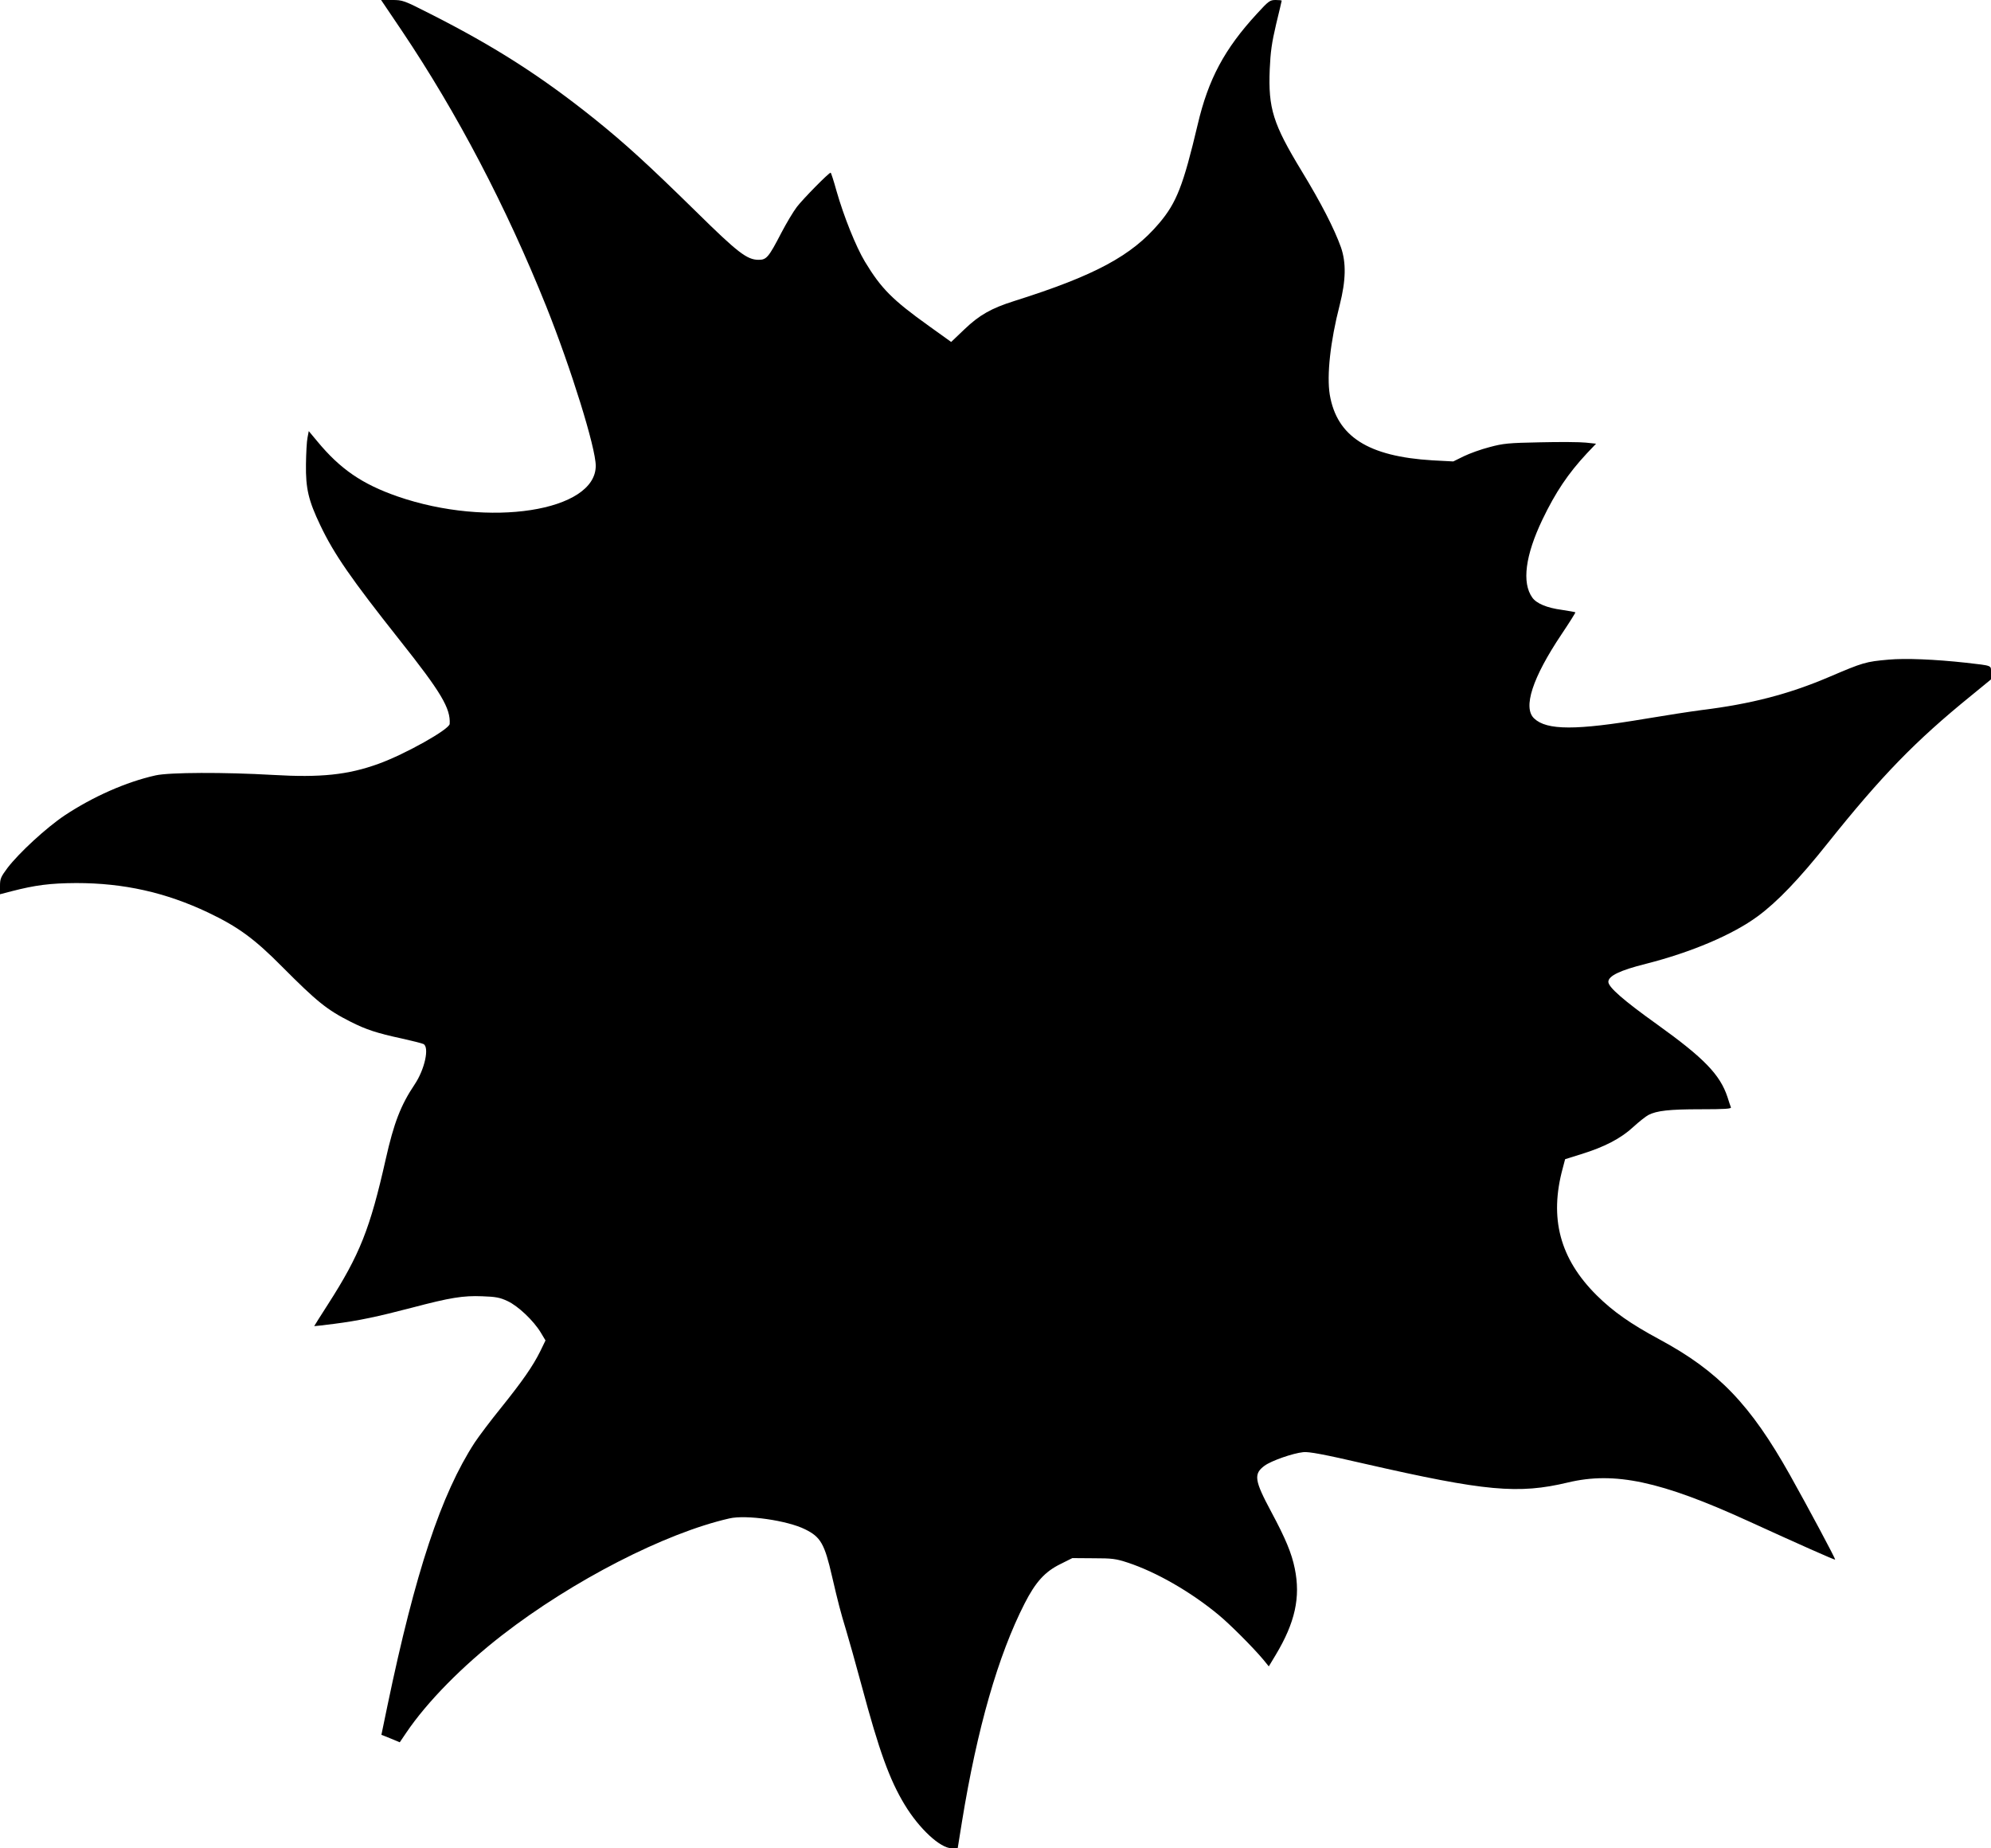
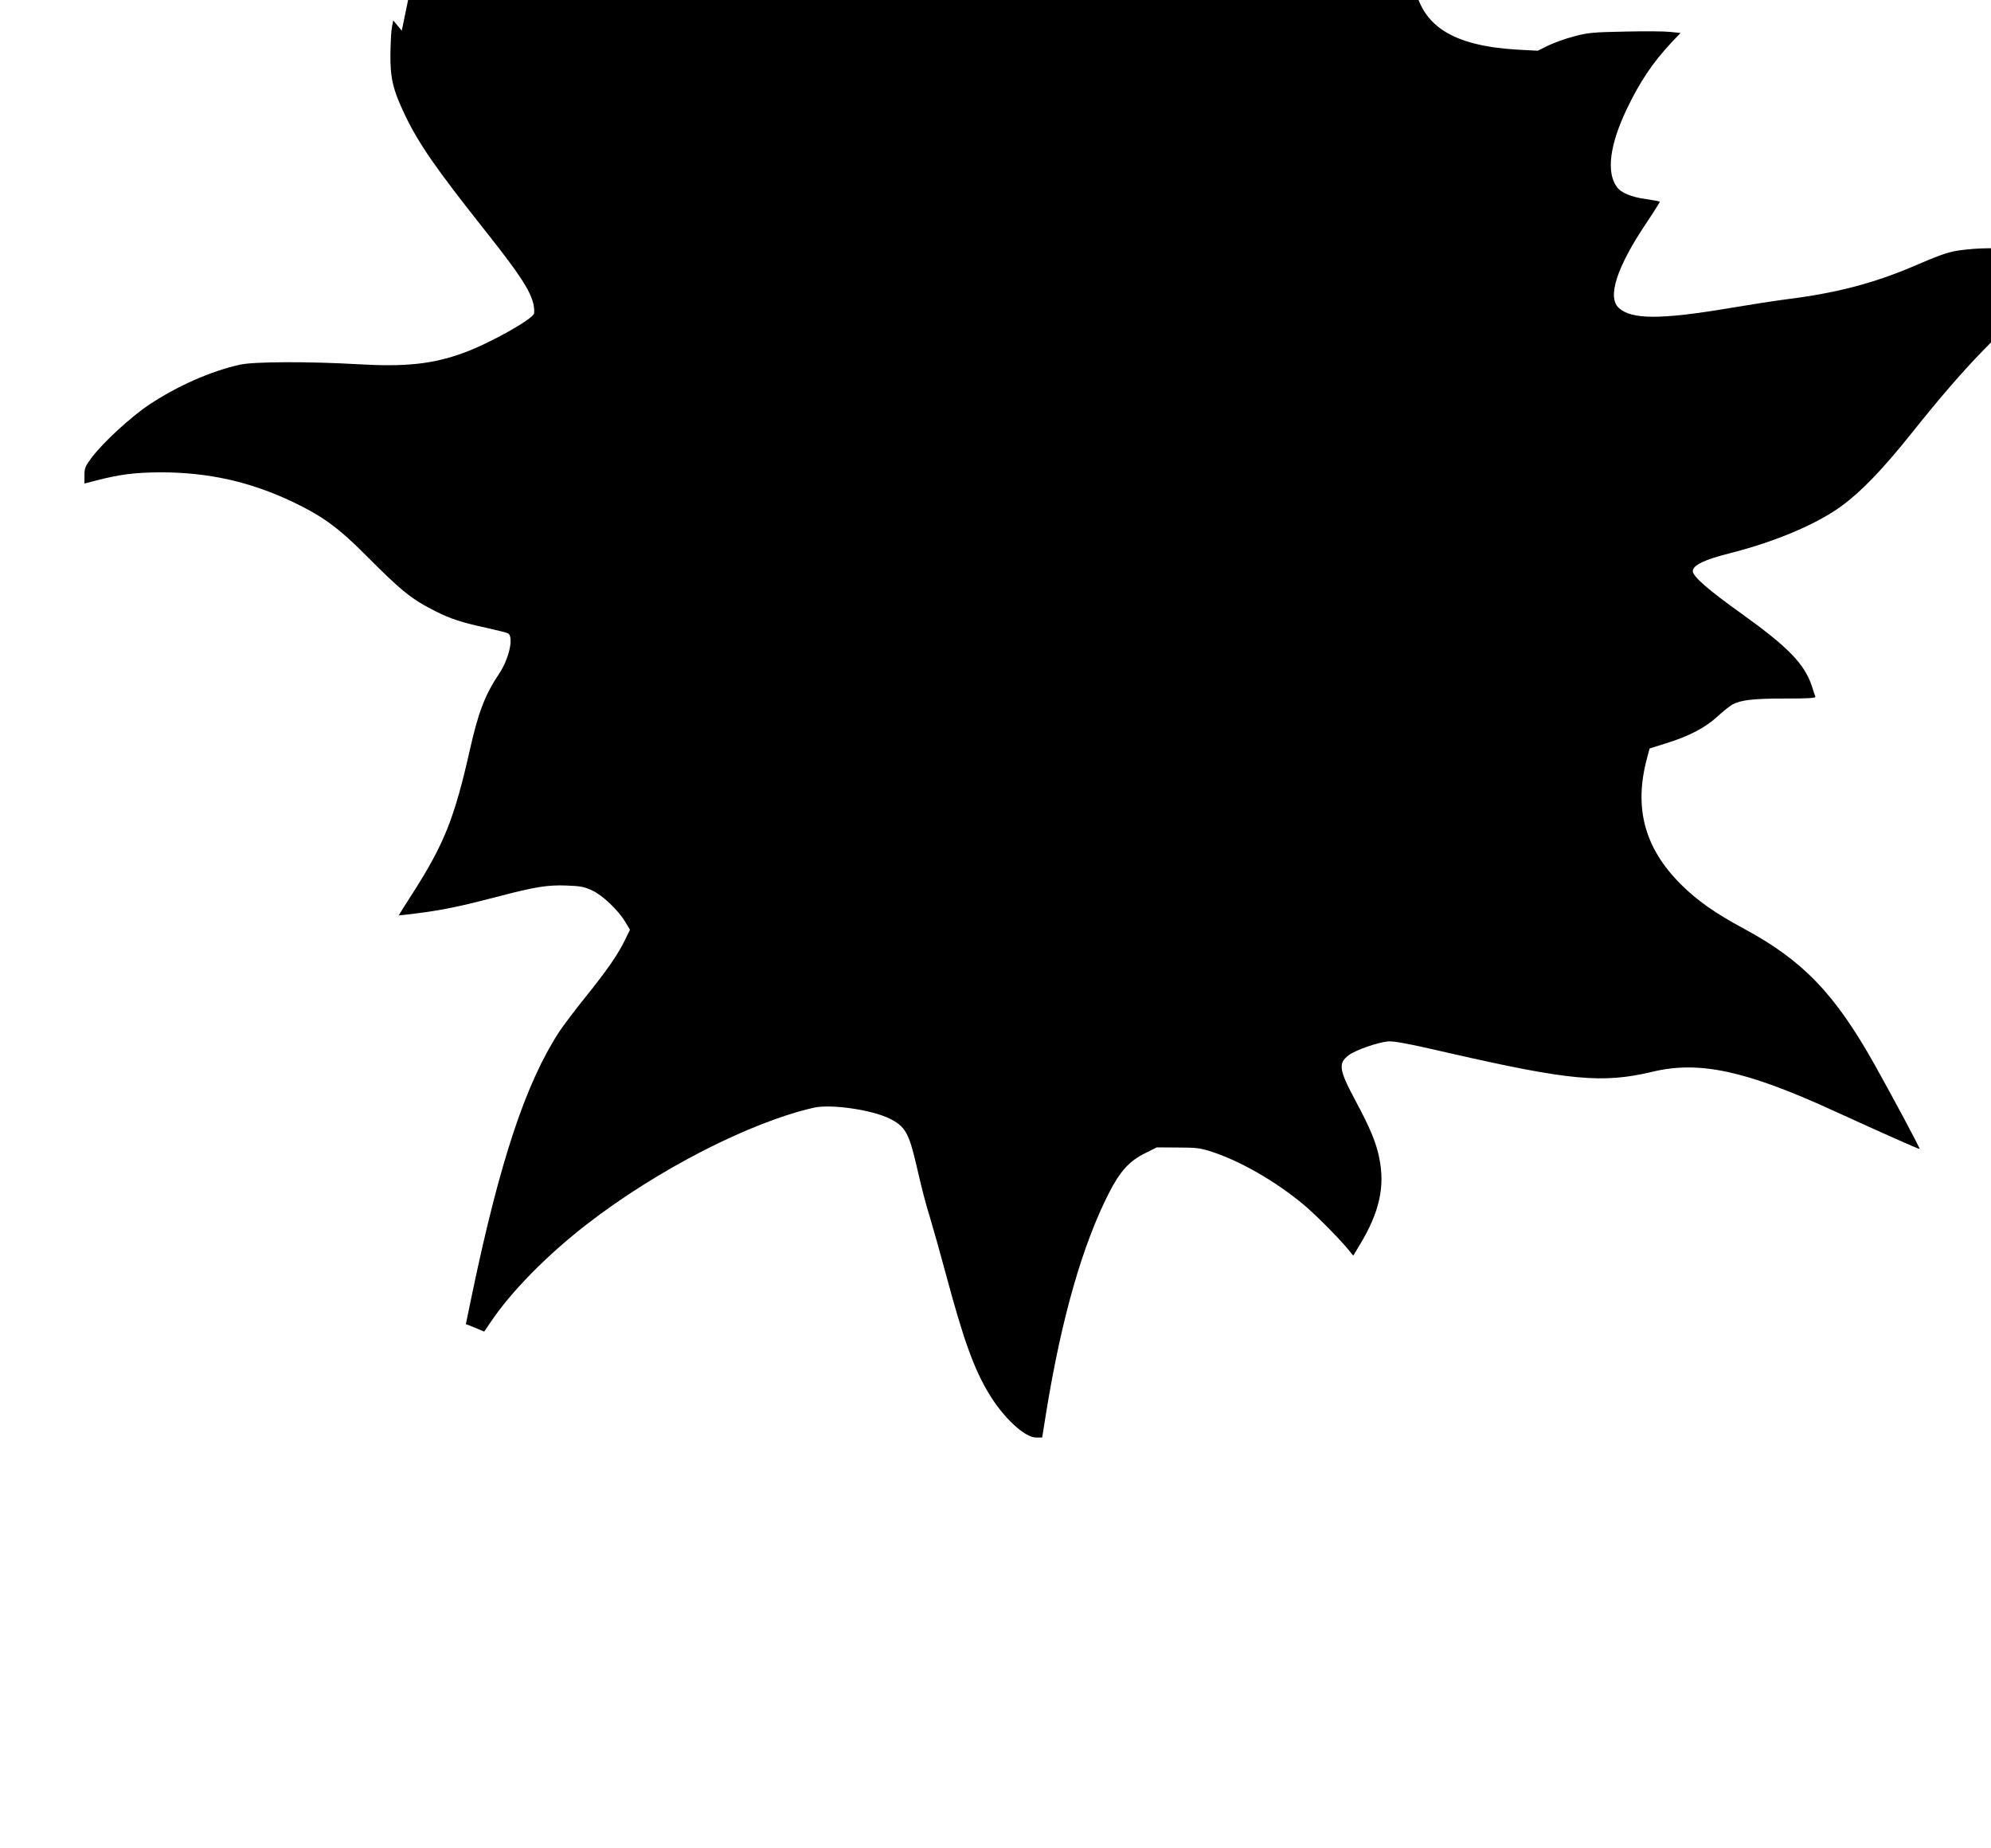
<svg xmlns="http://www.w3.org/2000/svg" version="1.0" width="1280pt" height="1188pt" viewBox="0 0 1280 1188" preserveAspectRatio="xMidYMid meet">
  <g transform="translate(0,1188) scale(0.1,-0.1)" fill="#000000" stroke="none">
-     <path d="M2583 11683 c358 -533 671 -1131 929 -1773 159 -398 318 -908 318 -1024 0 -293 -688 -400 -1274 -197 -227 79 -368 175 -516 354 l-55 66 -8 -42 c-5 -23 -9 -100 -10 -172 -2 -155 16 -232 92 -391 89 -187 199 -345 511 -739 267 -336 327 -438 321 -538 -2 -35 -285 -194 -456 -256 -198 -72 -374 -90 -680 -72 -312 18 -666 17 -755 -3 -189 -42 -403 -137 -584 -257 -118 -79 -293 -240 -368 -338 -43 -58 -48 -69 -48 -116 l0 -53 73 19 c155 40 249 52 417 53 306 0 574 -60 847 -189 193 -92 298 -168 478 -350 222 -223 287 -276 440 -353 99 -50 169 -73 327 -107 68 -15 131 -31 141 -36 38 -21 8 -162 -57 -259 -90 -134 -134 -249 -186 -480 -101 -449 -167 -615 -371 -933 -49 -76 -89 -140 -89 -141 0 -1 59 6 130 15 156 20 278 46 500 104 243 64 327 78 450 73 88 -3 114 -8 163 -31 67 -31 167 -125 214 -203 l30 -50 -34 -70 c-47 -95 -114 -191 -252 -363 -65 -80 -141 -181 -169 -223 -216 -332 -382 -833 -561 -1691 l-39 -188 21 -8 c12 -5 39 -16 59 -24 l38 -16 42 62 c133 197 361 429 618 628 452 350 1046 655 1459 749 107 25 373 -13 487 -70 100 -49 125 -93 173 -302 39 -168 55 -230 91 -348 16 -52 61 -213 100 -357 112 -418 179 -603 276 -763 93 -154 229 -280 302 -280 l39 0 27 168 c98 603 233 1072 403 1405 71 139 131 205 231 254 l76 38 136 -1 c120 0 144 -3 220 -28 182 -60 403 -186 583 -335 72 -59 222 -209 289 -289 l35 -43 44 73 c125 208 161 371 123 556 -20 99 -60 194 -150 362 -110 205 -116 246 -44 299 44 32 181 80 249 87 35 4 132 -14 396 -75 775 -177 986 -196 1305 -120 300 72 598 8 1155 -246 326 -149 560 -253 563 -250 4 4 -174 336 -291 545 -254 452 -459 666 -837 870 -188 101 -300 180 -406 285 -236 235 -305 495 -217 817 l15 57 102 32 c150 46 256 101 336 175 38 35 82 69 97 77 54 28 136 37 335 37 156 0 199 3 196 12 -3 7 -13 37 -22 66 -48 145 -151 251 -452 467 -217 155 -314 240 -314 274 0 38 74 74 242 116 291 74 558 187 719 306 125 92 266 239 449 469 346 433 562 656 923 949 l127 104 0 43 c0 49 12 44 -160 64 -200 22 -391 30 -499 20 -147 -13 -163 -18 -381 -111 -260 -111 -504 -174 -820 -213 -69 -9 -232 -34 -362 -56 -445 -75 -634 -75 -715 2 -74 69 -11 262 176 541 51 76 91 140 89 141 -1 2 -41 9 -87 16 -97 13 -163 41 -190 79 -68 95 -45 271 65 501 85 177 165 296 286 426 l59 62 -66 7 c-36 4 -168 5 -293 2 -204 -4 -237 -7 -326 -31 -55 -14 -129 -41 -166 -59 l-67 -33 -133 7 c-415 25 -615 153 -661 422 -20 123 3 341 64 577 40 159 42 271 8 370 -43 120 -127 284 -253 491 -184 303 -215 402 -205 653 5 114 13 170 41 290 20 82 36 150 36 152 0 2 -18 4 -39 4 -37 0 -45 -6 -121 -89 -209 -227 -312 -421 -380 -711 -93 -393 -136 -503 -248 -635 -177 -209 -412 -336 -932 -500 -146 -46 -224 -90 -319 -181 l-86 -82 -145 104 c-233 167 -305 239 -410 413 -58 97 -135 289 -182 453 -18 65 -35 118 -38 118 -12 0 -179 -170 -217 -220 -23 -30 -67 -104 -99 -165 -83 -160 -96 -175 -147 -175 -74 0 -133 45 -401 309 -311 305 -458 439 -652 595 -343 275 -643 467 -1056 676 -173 88 -179 90 -247 90 l-71 0 133 -197z" />
+     <path d="M2583 11683 l-55 66 -8 -42 c-5 -23 -9 -100 -10 -172 -2 -155 16 -232 92 -391 89 -187 199 -345 511 -739 267 -336 327 -438 321 -538 -2 -35 -285 -194 -456 -256 -198 -72 -374 -90 -680 -72 -312 18 -666 17 -755 -3 -189 -42 -403 -137 -584 -257 -118 -79 -293 -240 -368 -338 -43 -58 -48 -69 -48 -116 l0 -53 73 19 c155 40 249 52 417 53 306 0 574 -60 847 -189 193 -92 298 -168 478 -350 222 -223 287 -276 440 -353 99 -50 169 -73 327 -107 68 -15 131 -31 141 -36 38 -21 8 -162 -57 -259 -90 -134 -134 -249 -186 -480 -101 -449 -167 -615 -371 -933 -49 -76 -89 -140 -89 -141 0 -1 59 6 130 15 156 20 278 46 500 104 243 64 327 78 450 73 88 -3 114 -8 163 -31 67 -31 167 -125 214 -203 l30 -50 -34 -70 c-47 -95 -114 -191 -252 -363 -65 -80 -141 -181 -169 -223 -216 -332 -382 -833 -561 -1691 l-39 -188 21 -8 c12 -5 39 -16 59 -24 l38 -16 42 62 c133 197 361 429 618 628 452 350 1046 655 1459 749 107 25 373 -13 487 -70 100 -49 125 -93 173 -302 39 -168 55 -230 91 -348 16 -52 61 -213 100 -357 112 -418 179 -603 276 -763 93 -154 229 -280 302 -280 l39 0 27 168 c98 603 233 1072 403 1405 71 139 131 205 231 254 l76 38 136 -1 c120 0 144 -3 220 -28 182 -60 403 -186 583 -335 72 -59 222 -209 289 -289 l35 -43 44 73 c125 208 161 371 123 556 -20 99 -60 194 -150 362 -110 205 -116 246 -44 299 44 32 181 80 249 87 35 4 132 -14 396 -75 775 -177 986 -196 1305 -120 300 72 598 8 1155 -246 326 -149 560 -253 563 -250 4 4 -174 336 -291 545 -254 452 -459 666 -837 870 -188 101 -300 180 -406 285 -236 235 -305 495 -217 817 l15 57 102 32 c150 46 256 101 336 175 38 35 82 69 97 77 54 28 136 37 335 37 156 0 199 3 196 12 -3 7 -13 37 -22 66 -48 145 -151 251 -452 467 -217 155 -314 240 -314 274 0 38 74 74 242 116 291 74 558 187 719 306 125 92 266 239 449 469 346 433 562 656 923 949 l127 104 0 43 c0 49 12 44 -160 64 -200 22 -391 30 -499 20 -147 -13 -163 -18 -381 -111 -260 -111 -504 -174 -820 -213 -69 -9 -232 -34 -362 -56 -445 -75 -634 -75 -715 2 -74 69 -11 262 176 541 51 76 91 140 89 141 -1 2 -41 9 -87 16 -97 13 -163 41 -190 79 -68 95 -45 271 65 501 85 177 165 296 286 426 l59 62 -66 7 c-36 4 -168 5 -293 2 -204 -4 -237 -7 -326 -31 -55 -14 -129 -41 -166 -59 l-67 -33 -133 7 c-415 25 -615 153 -661 422 -20 123 3 341 64 577 40 159 42 271 8 370 -43 120 -127 284 -253 491 -184 303 -215 402 -205 653 5 114 13 170 41 290 20 82 36 150 36 152 0 2 -18 4 -39 4 -37 0 -45 -6 -121 -89 -209 -227 -312 -421 -380 -711 -93 -393 -136 -503 -248 -635 -177 -209 -412 -336 -932 -500 -146 -46 -224 -90 -319 -181 l-86 -82 -145 104 c-233 167 -305 239 -410 413 -58 97 -135 289 -182 453 -18 65 -35 118 -38 118 -12 0 -179 -170 -217 -220 -23 -30 -67 -104 -99 -165 -83 -160 -96 -175 -147 -175 -74 0 -133 45 -401 309 -311 305 -458 439 -652 595 -343 275 -643 467 -1056 676 -173 88 -179 90 -247 90 l-71 0 133 -197z" />
  </g>
</svg>